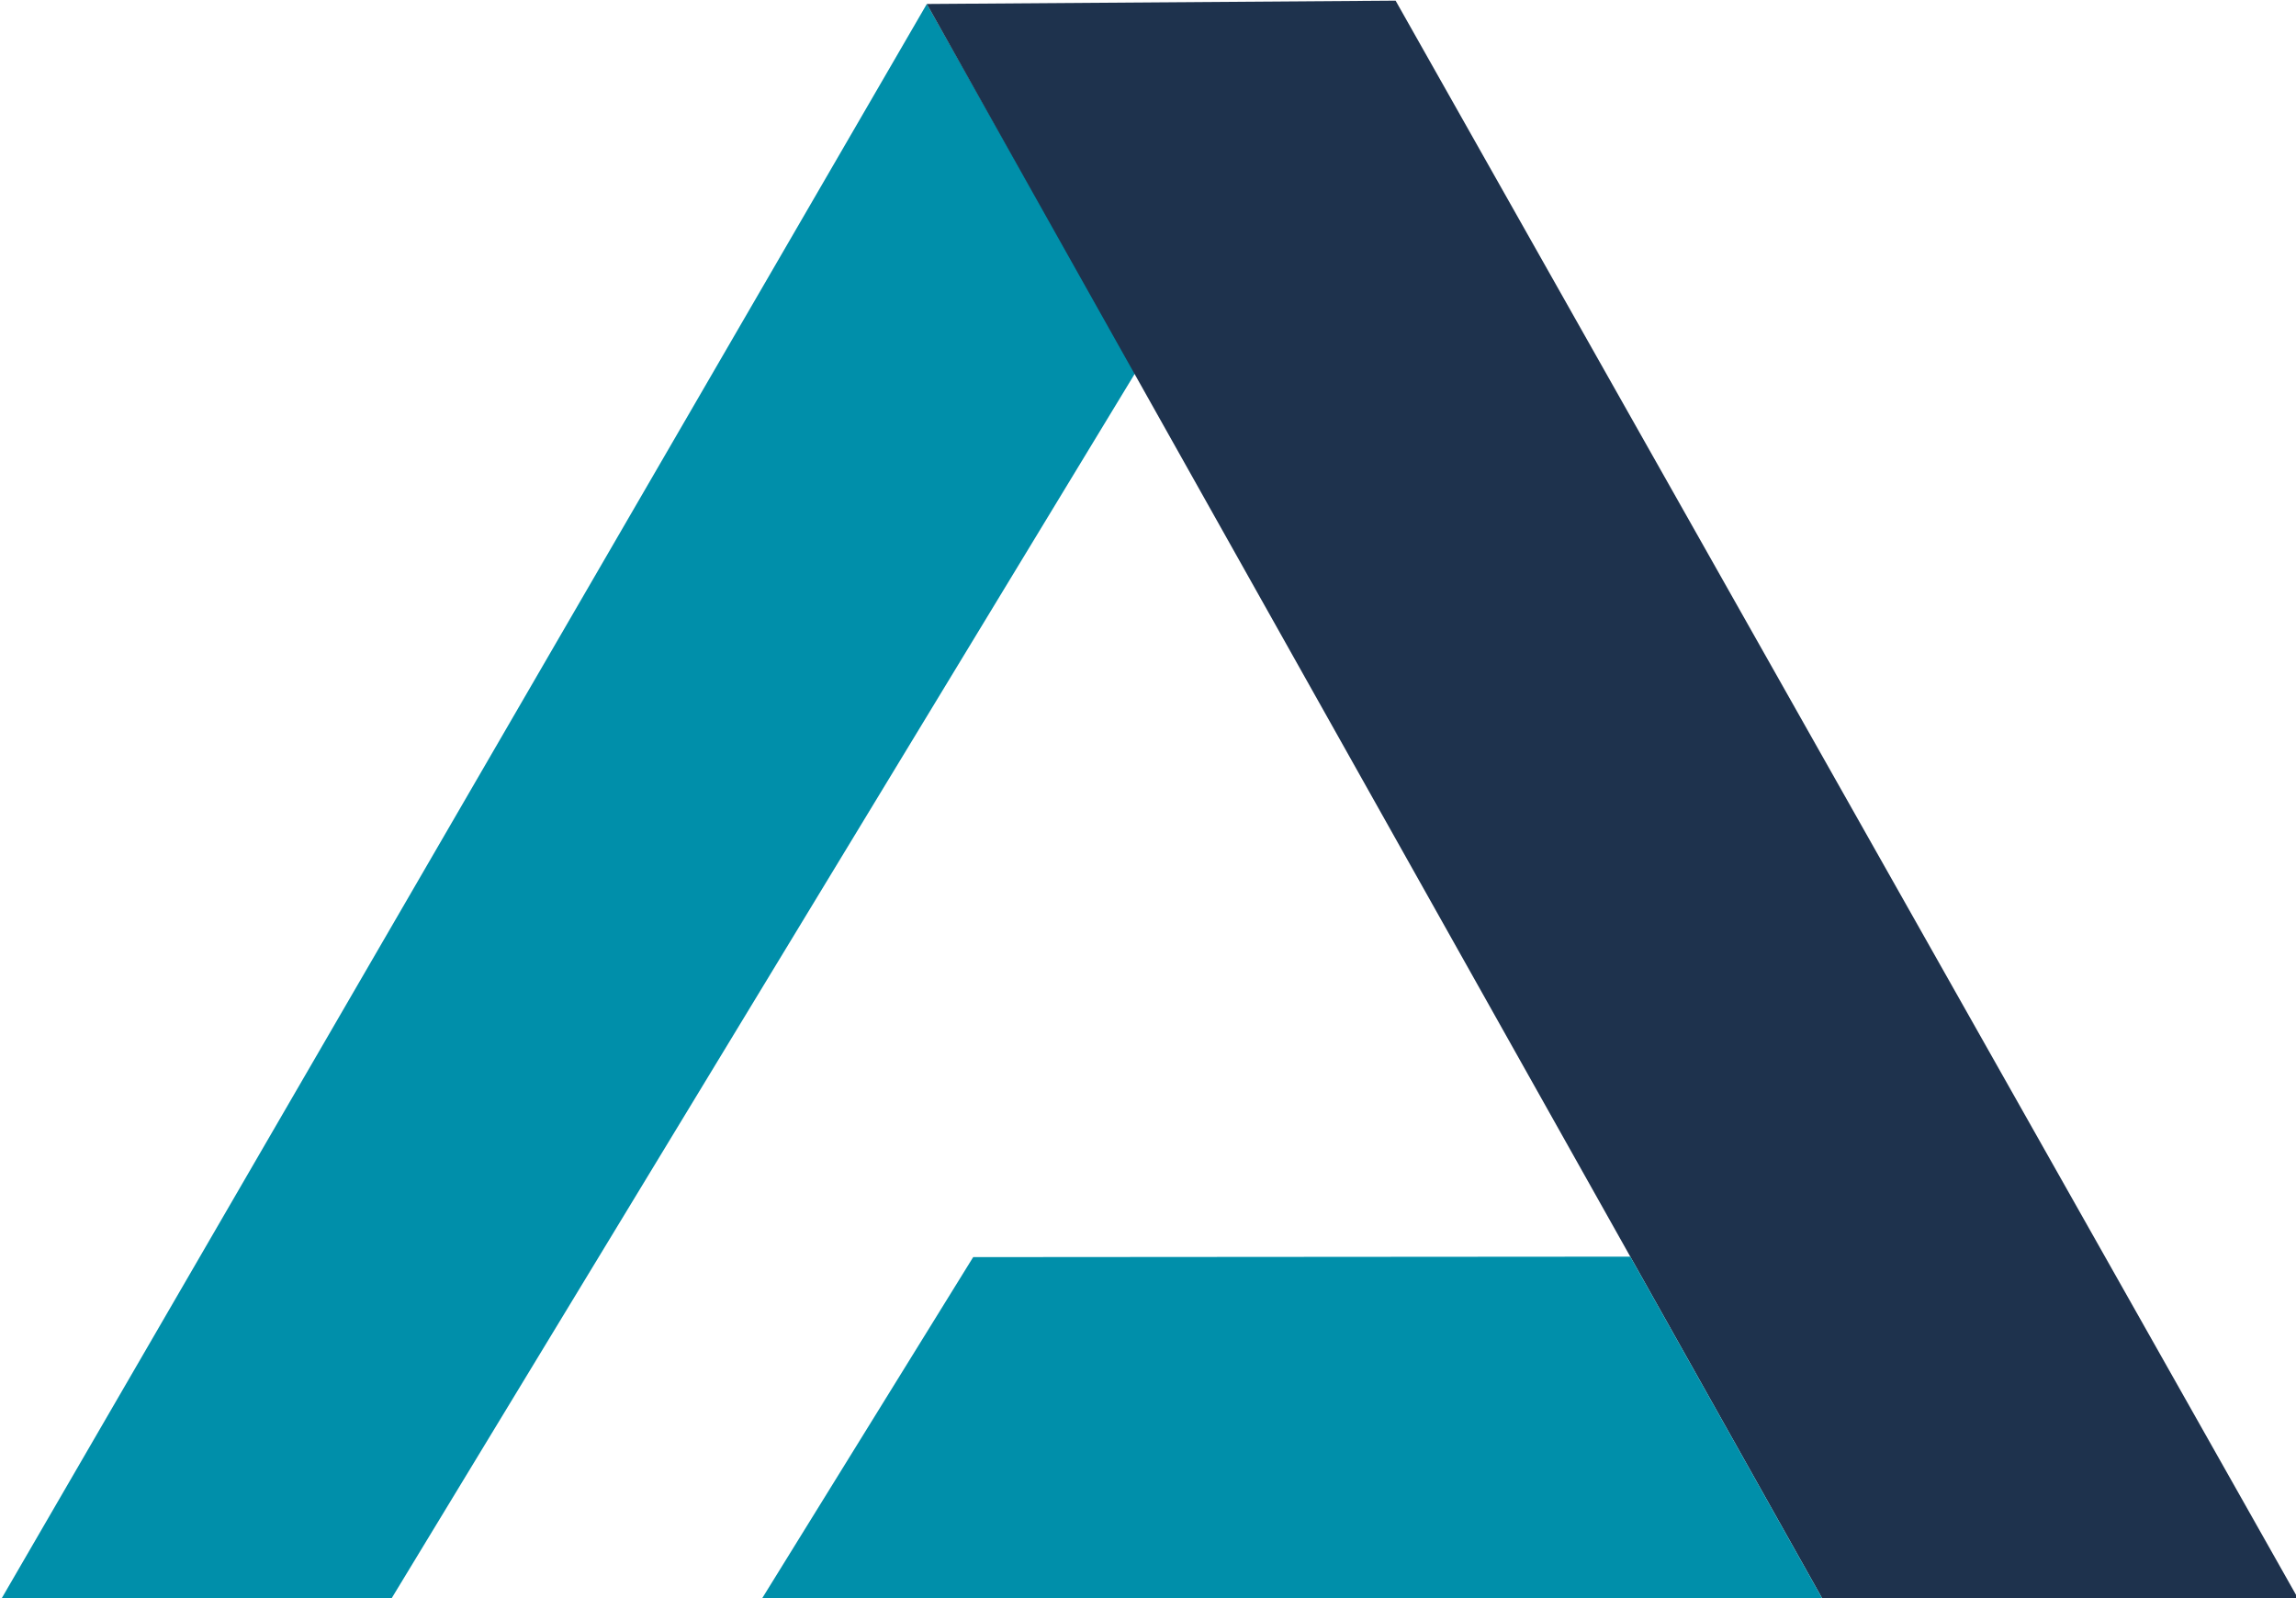
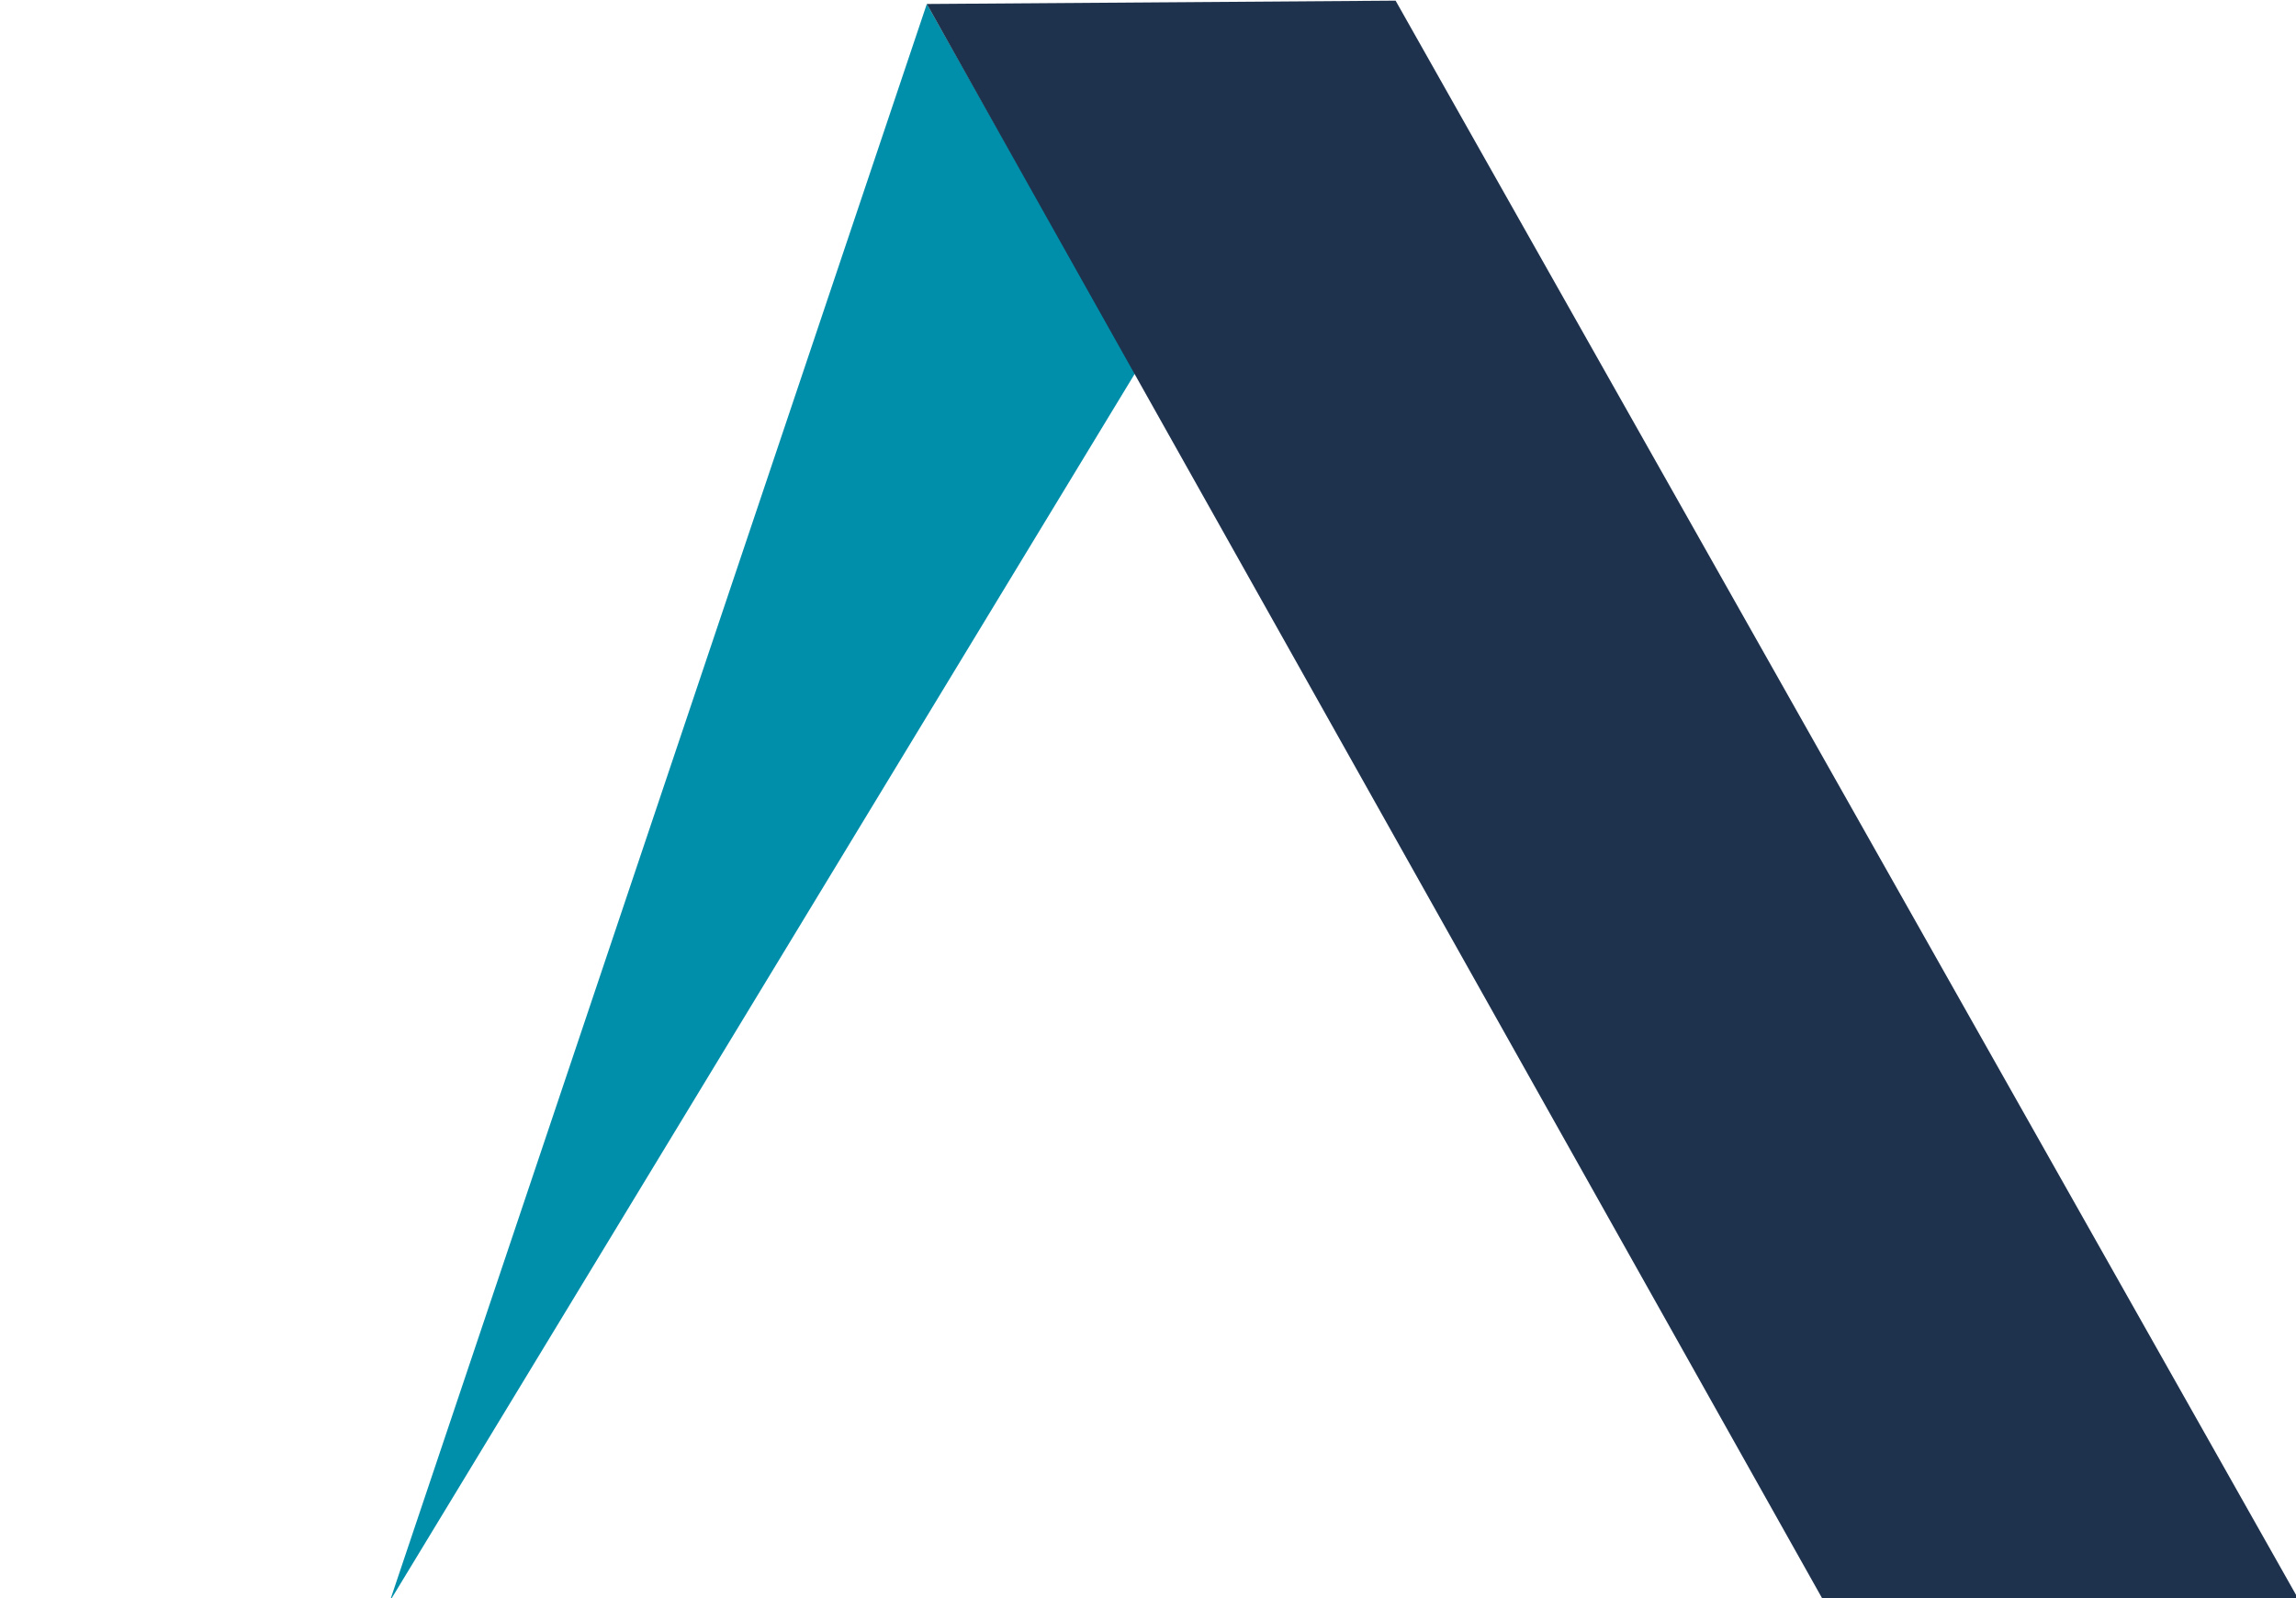
<svg xmlns="http://www.w3.org/2000/svg" xmlns:ns1="http://www.inkscape.org/namespaces/inkscape" xmlns:ns2="http://sodipodi.sourceforge.net/DTD/sodipodi-0.dtd" width="70.889mm" height="49.341mm" viewBox="0 0 70.889 49.341" version="1.1" id="svg1" xml:space="preserve" ns1:version="1.3.2 (091e20e, 2023-11-25, custom)" ns2:docname="Logo.svg">
  <ns2:namedview id="namedview1" pagecolor="#ffffff" bordercolor="#000000" borderopacity="0.25" ns1:showpageshadow="2" ns1:pageopacity="0.0" ns1:pagecheckerboard="0" ns1:deskcolor="#d1d1d1" ns1:document-units="mm" showgrid="true" ns1:zoom="2.0899411" ns1:cx="429.67719" ns1:cy="2.6316531" ns1:window-width="2560" ns1:window-height="1369" ns1:window-x="-8" ns1:window-y="-8" ns1:window-maximized="1" ns1:current-layer="g1">
    <ns1:grid id="grid1" units="mm" originx="-98.78" originy="-90.661" spacingx="1" spacingy="1" empcolor="#0099e5" empopacity="0.302" color="#0099e5" opacity="0.149" empspacing="5" dotted="false" gridanglex="30" gridanglez="30" visible="true" />
  </ns2:namedview>
  <defs id="defs1" />
  <g ns1:label="Ebene 1" ns1:groupmode="layer" id="layer1" transform="translate(-98.78,-90.661)">
    <g id="g1" transform="matrix(0.265,0,0,0.265,98.848,78.061)">
-       <path fill="#008faa" opacity="1" stroke="none" d="M 107.726,48.011 132.027,90.974 45.163,234.107 H -0.257 Z" id="path3" ns2:nodetypes="ccccc" />
+       <path fill="#008faa" opacity="1" stroke="none" d="M 107.726,48.011 132.027,90.974 45.163,234.107 Z" id="path3" ns2:nodetypes="ccccc" />
      <path fill="#1e324d" opacity="1" stroke="none" d="m 107.726,48.011 54.617,-0.388 105.327,186.484 -55.44,-0.005 L 107.726,48.011 Z" id="path9" ns2:nodetypes="cccccc" />
-       <path fill="#008faa" opacity="1" stroke="none" d="m 113.129,194.014 76.558,-0.054 22.543,40.142 -123.901,0.005 z" id="path11" ns2:nodetypes="ccccc" />
    </g>
  </g>
</svg>